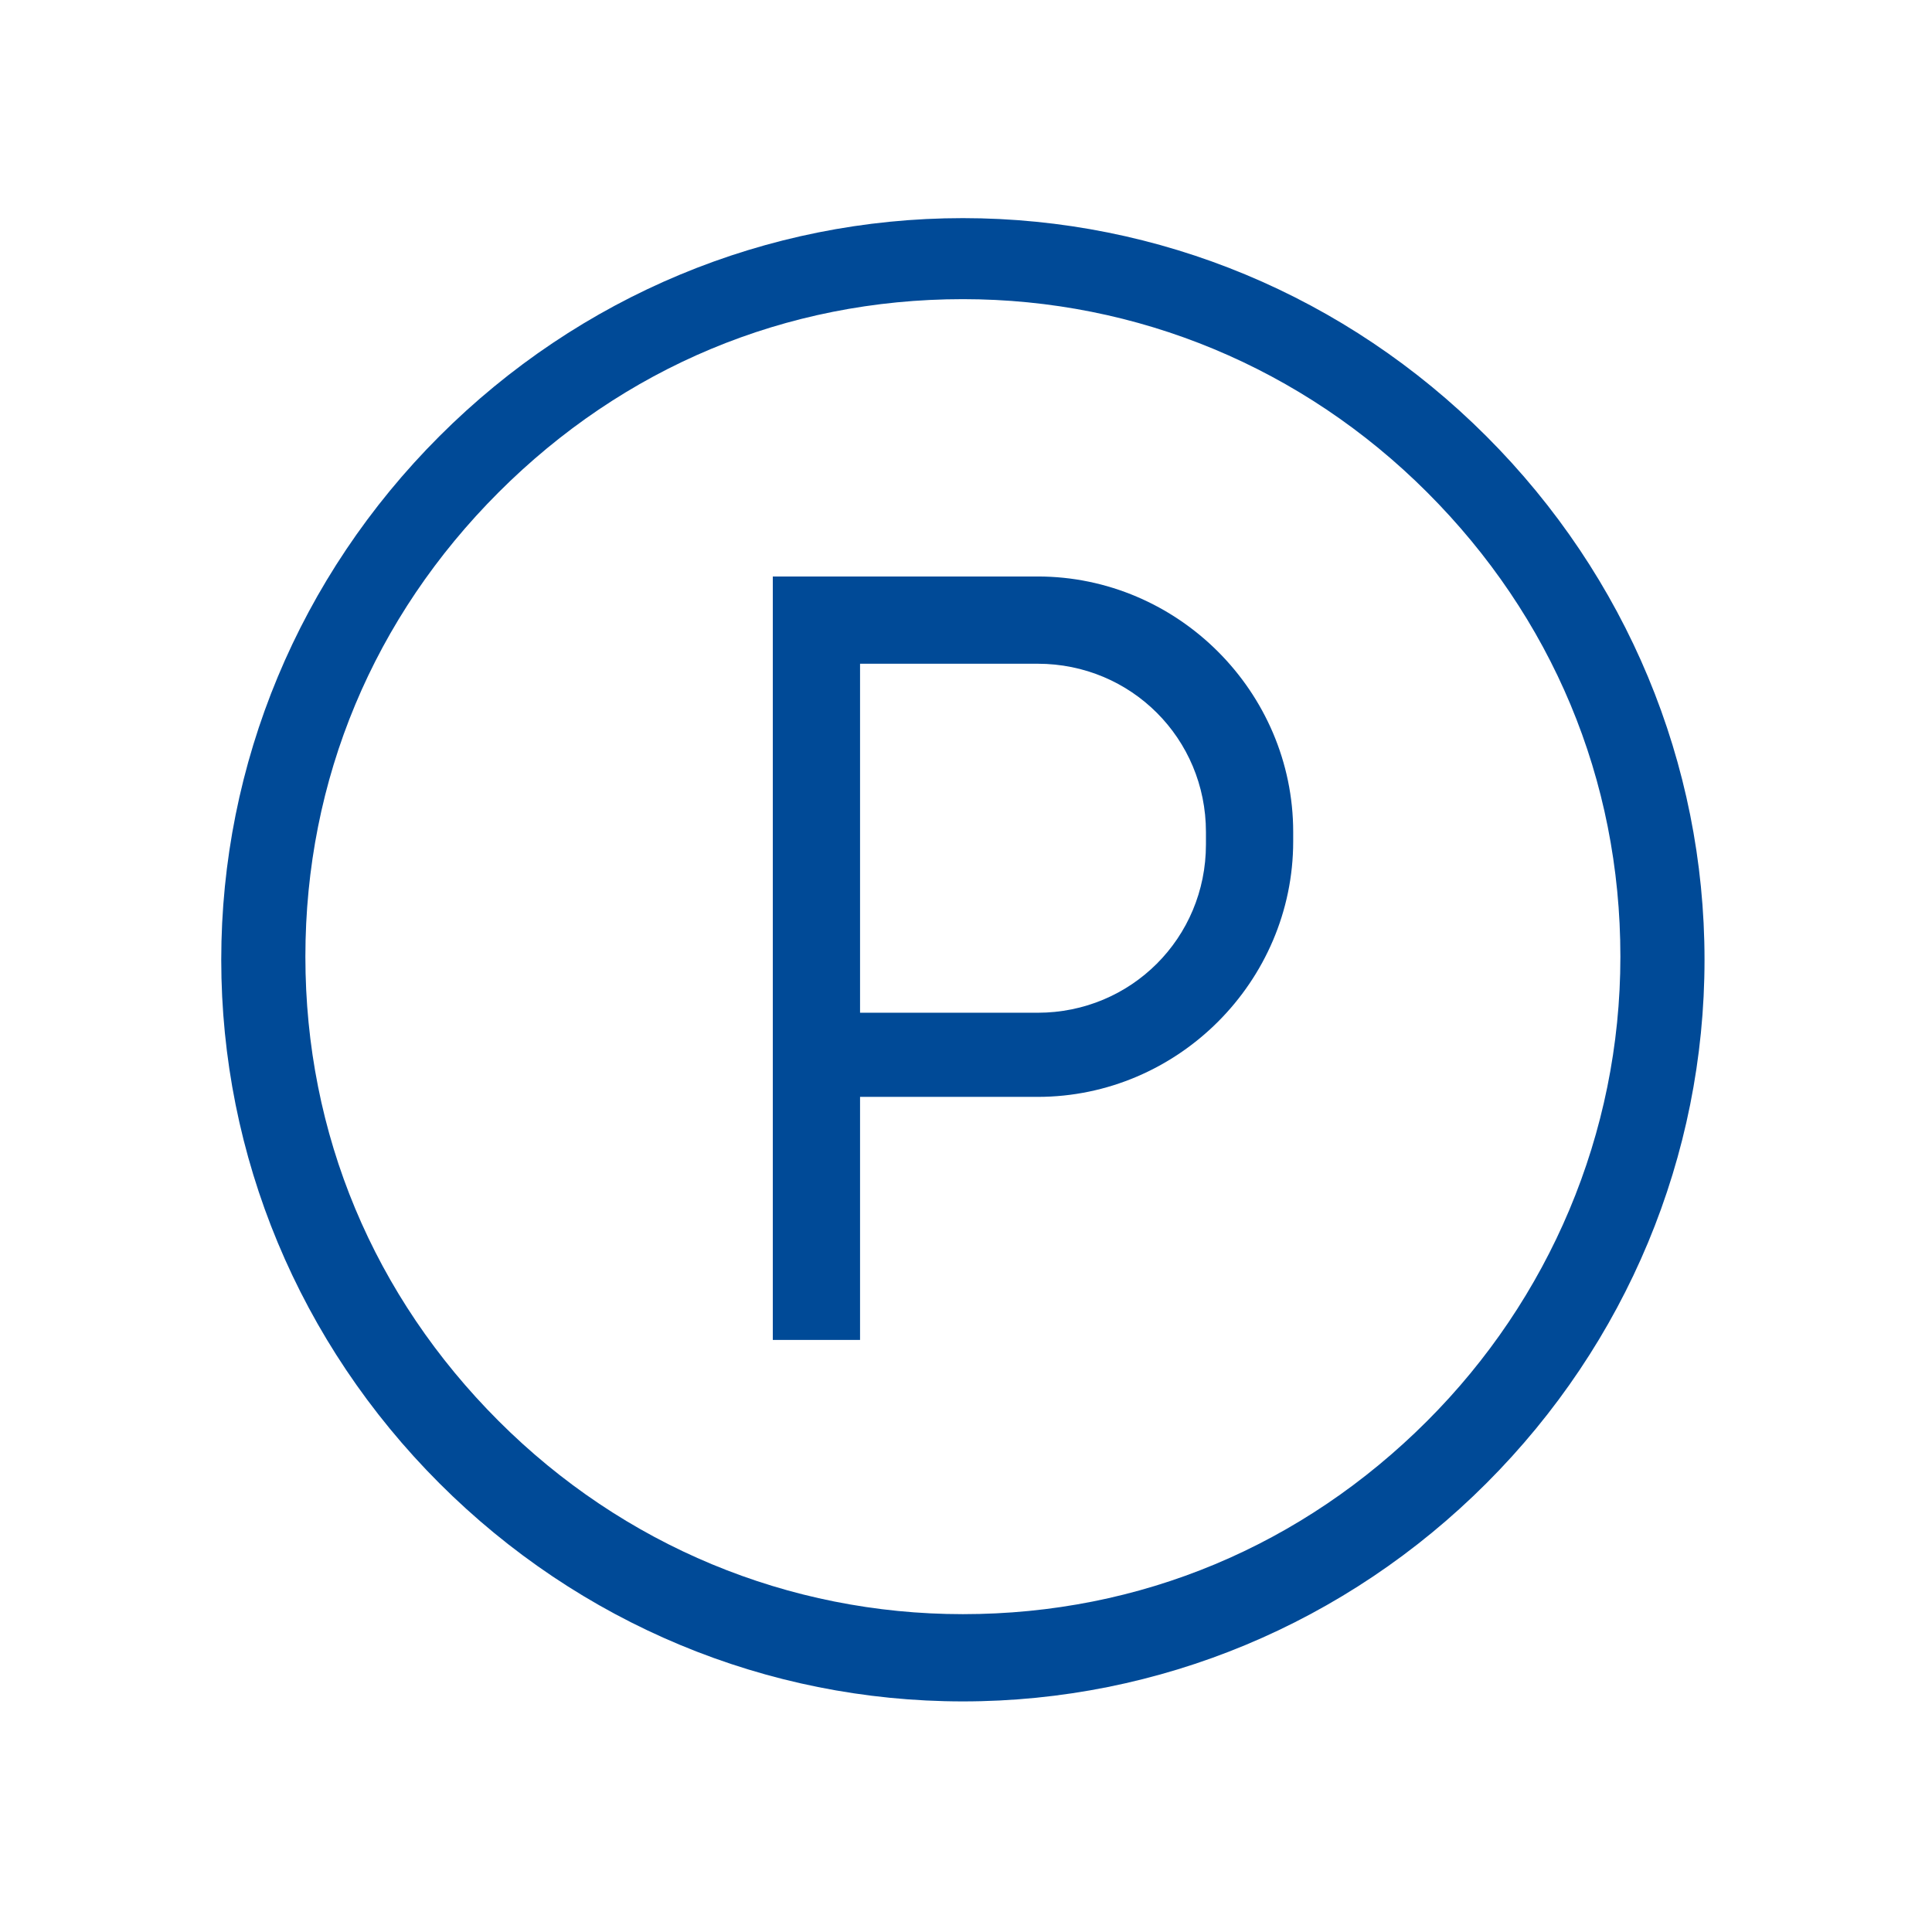
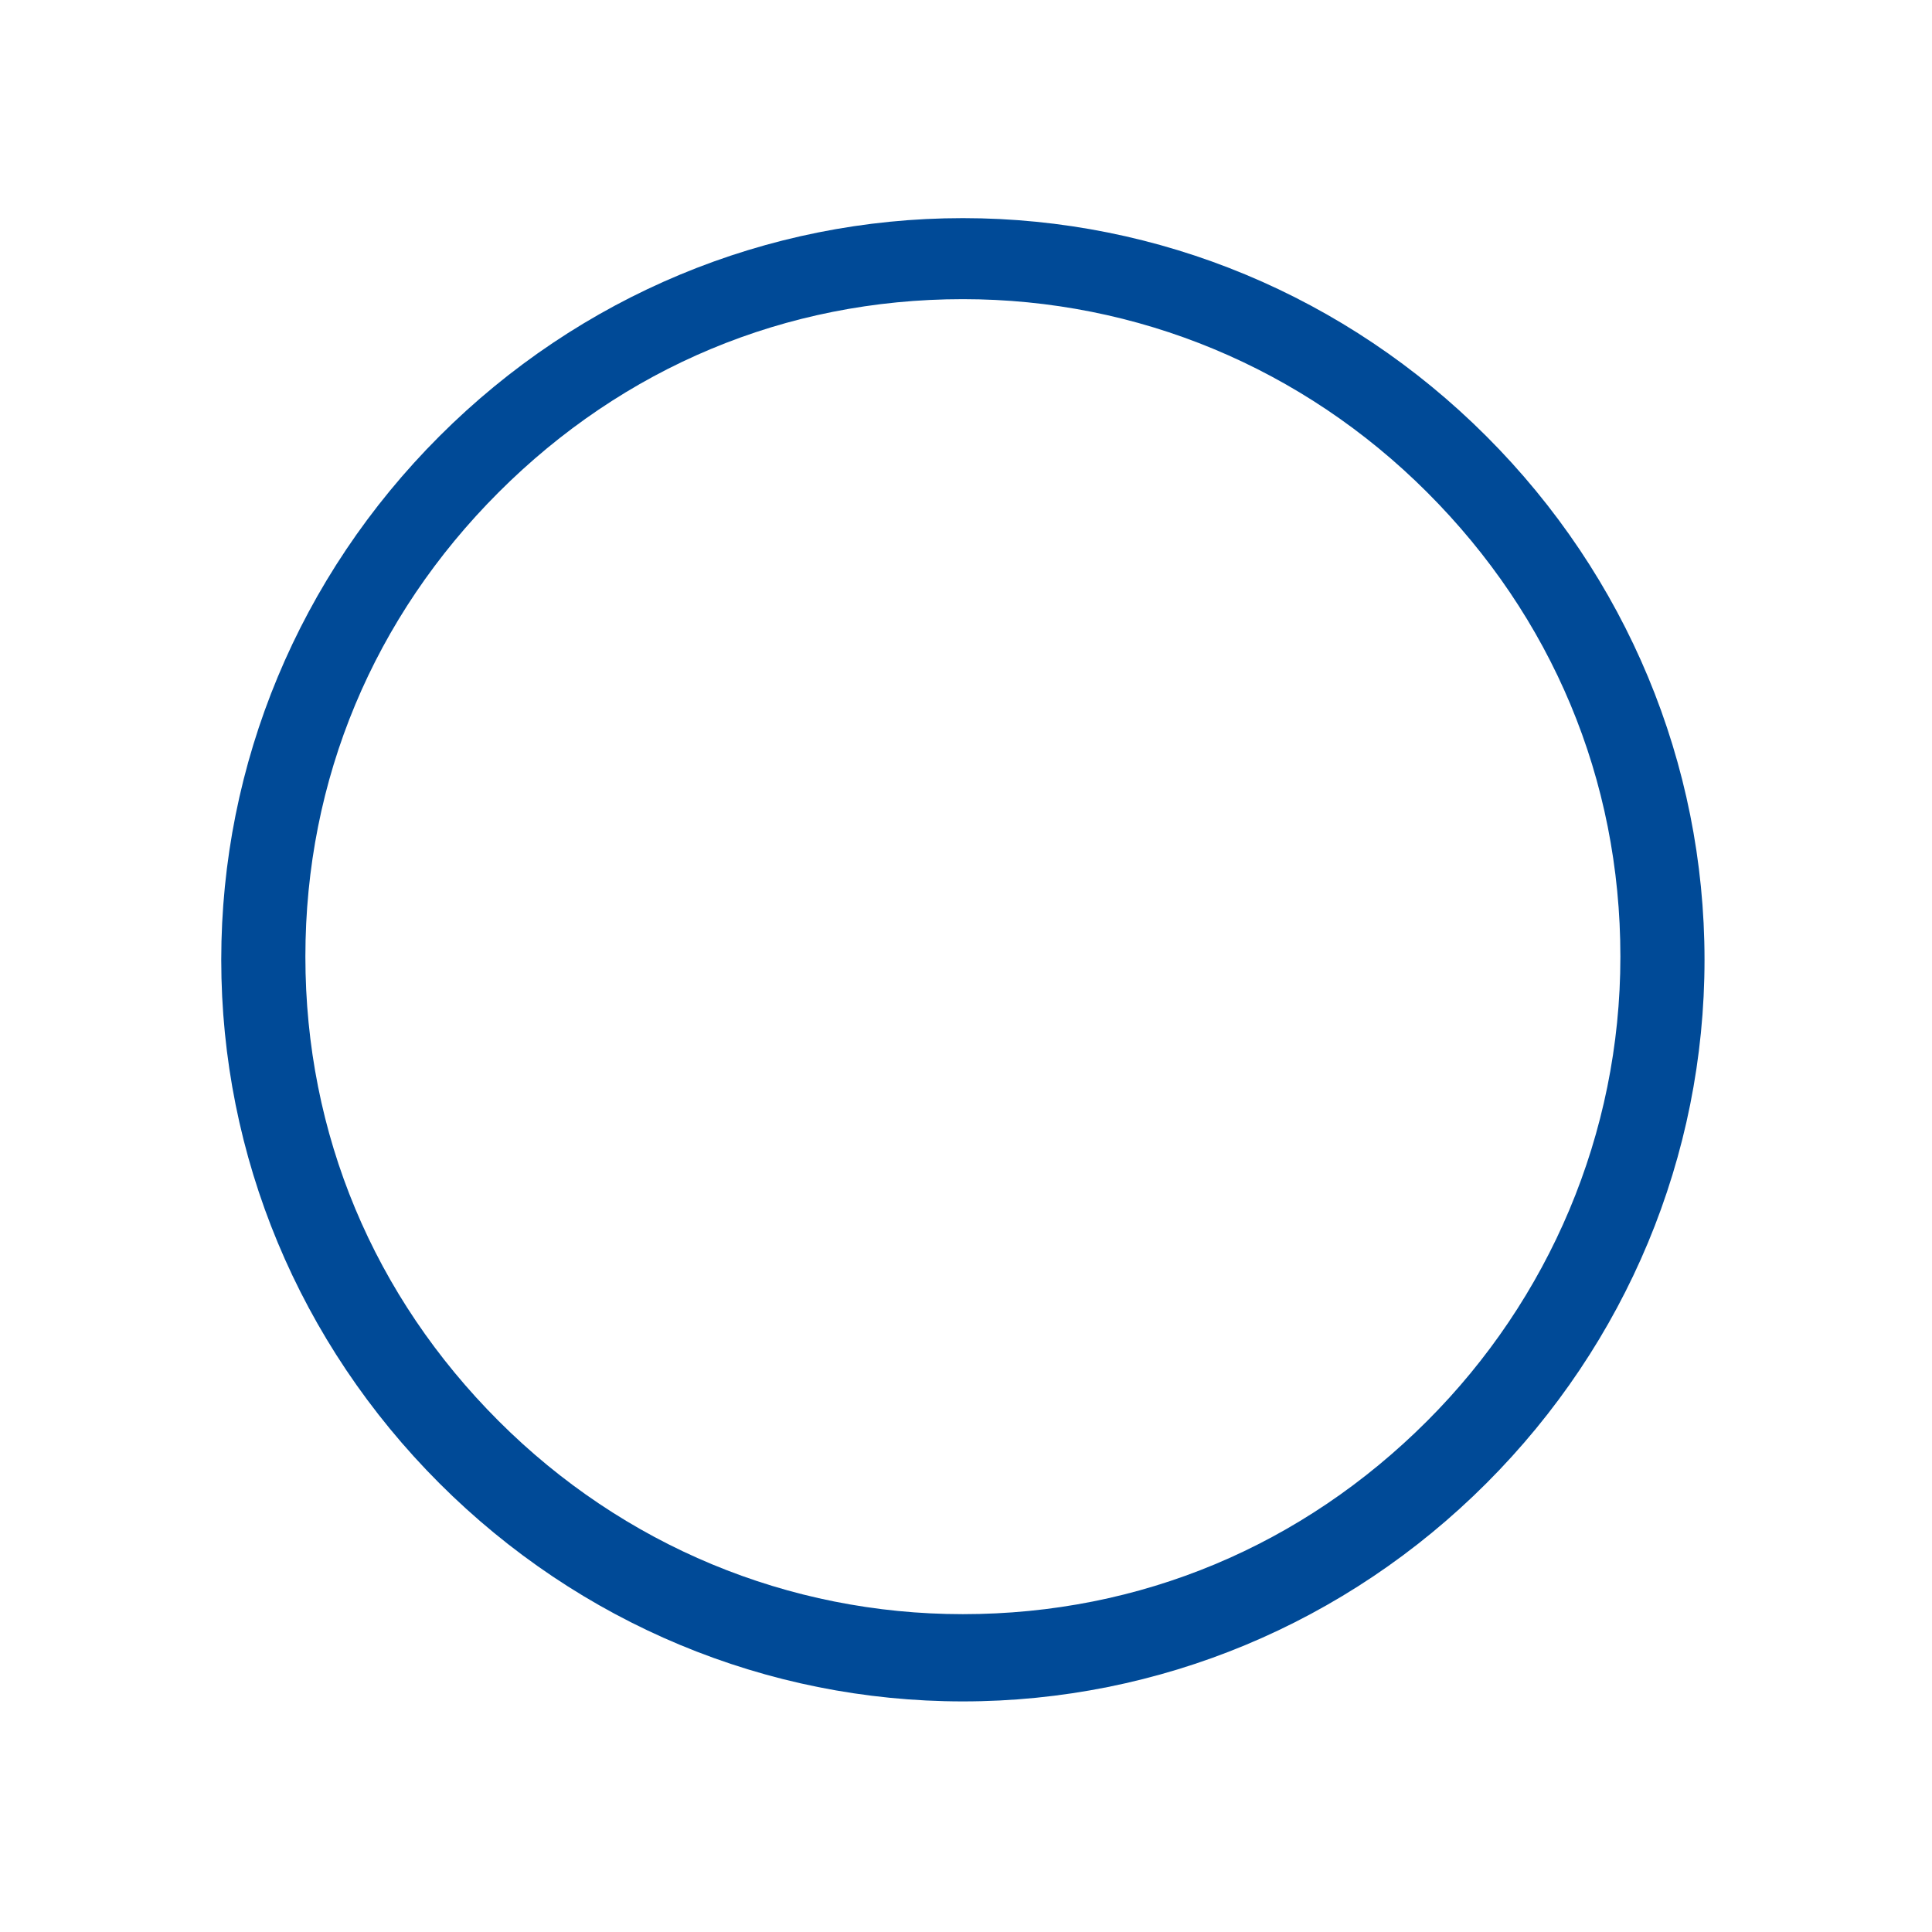
<svg xmlns="http://www.w3.org/2000/svg" version="1.1" id="Capa_1" x="0px" y="0px" viewBox="0 0 62 62" style="enable-background:new 0 0 62 62;" xml:space="preserve">
  <style type="text/css">
	.st0{fill:#004A97;}
</style>
  <g>
    <g>
      <g>
-         <path class="st0" d="M33.3,18.5h-8.5V43h2.8v-7.8h5.7c4.5,0,8.2-3.7,8.2-8.2v-0.3C41.5,22.2,37.8,18.5,33.3,18.5z M38.7,27.1     c0,3-2.4,5.4-5.4,5.4h-5.7V21.3h5.7c3,0,5.4,2.4,5.4,5.4V27.1z" />
-       </g>
+         </g>
    </g>
    <g>
      <g>
        <path class="st0" d="M47.7,14c-4.5-4.5-10.5-7-16.8-7s-12.3,2.5-16.8,7c-4.5,4.5-7,10.5-7,16.8s2.5,12.3,7,16.8s10.5,7,16.8,7     s12.3-2.5,16.8-7c4.5-4.5,7-10.5,7-16.8S52.2,18.5,47.7,14z M45.8,45.6c-4,4-9.2,6.2-14.9,6.2c-5.6,0-10.9-2.2-14.9-6.2     s-6.2-9.2-6.2-14.9s2.2-10.9,6.2-14.9c4-4,9.2-6.2,14.9-6.2c5.6,0,10.9,2.2,14.9,6.2c4,4,6.2,9.2,6.2,14.9S49.7,41.7,45.8,45.6z" />
      </g>
    </g>
  </g>
</svg>